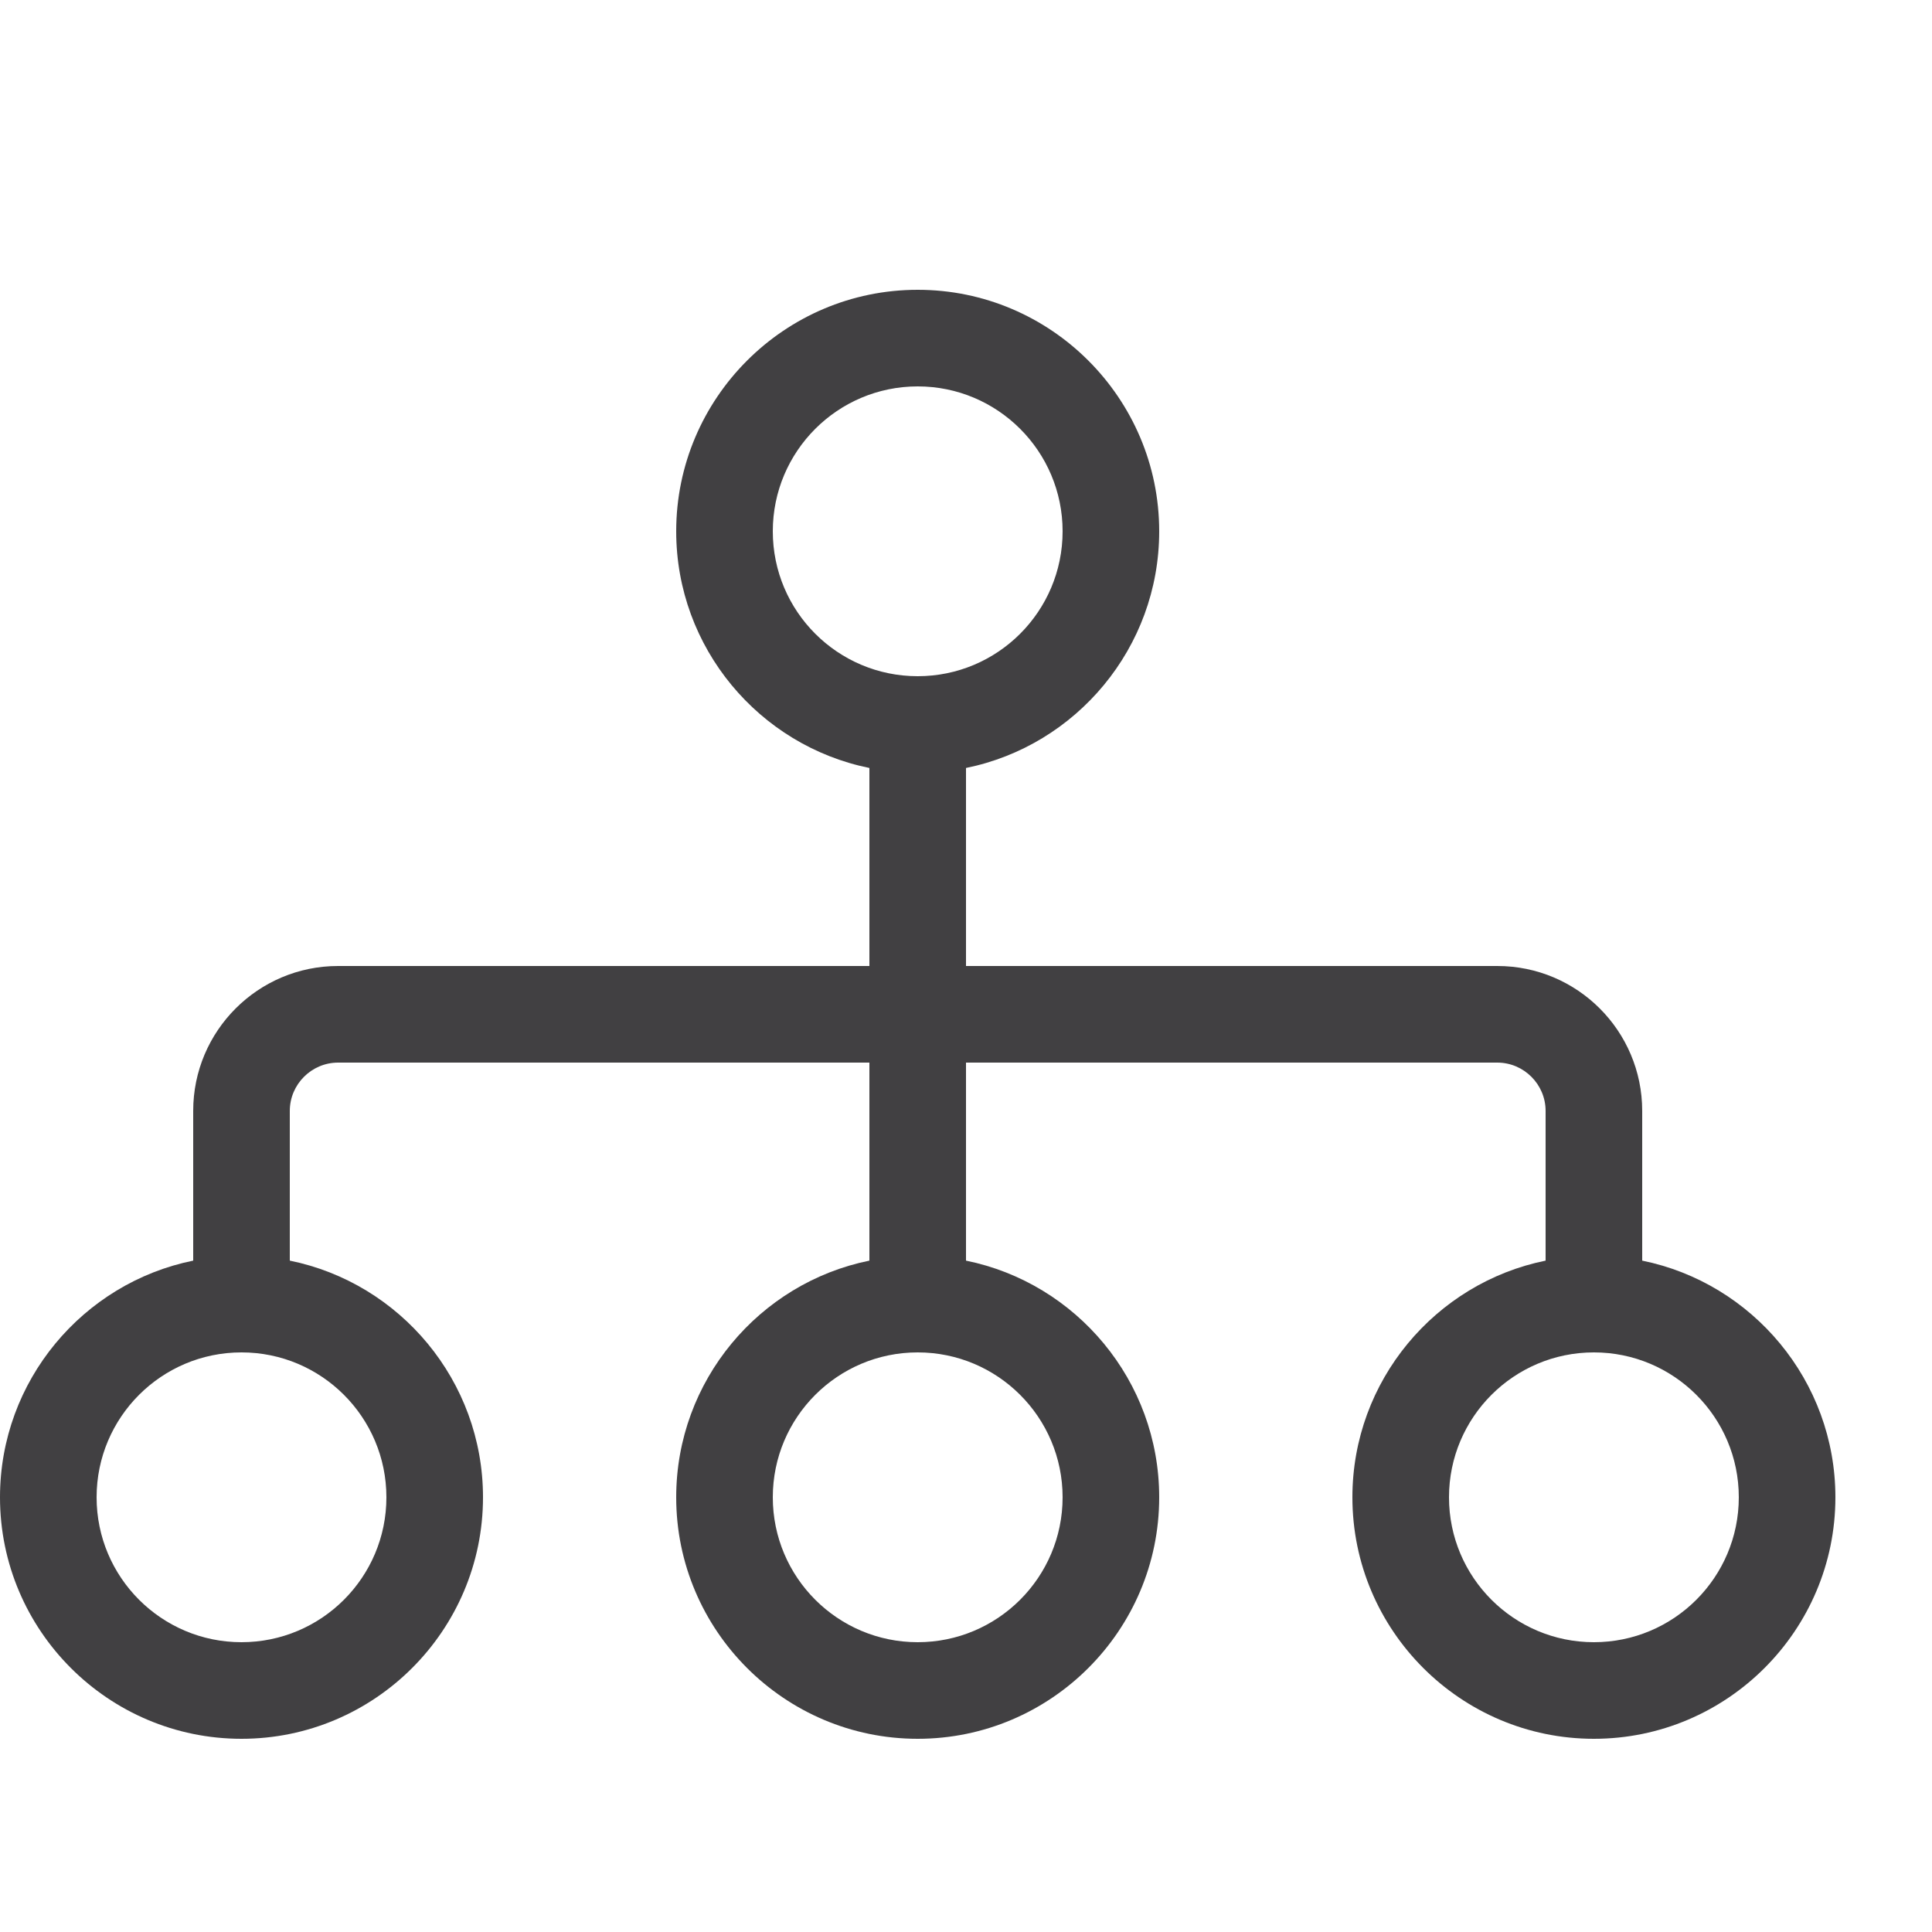
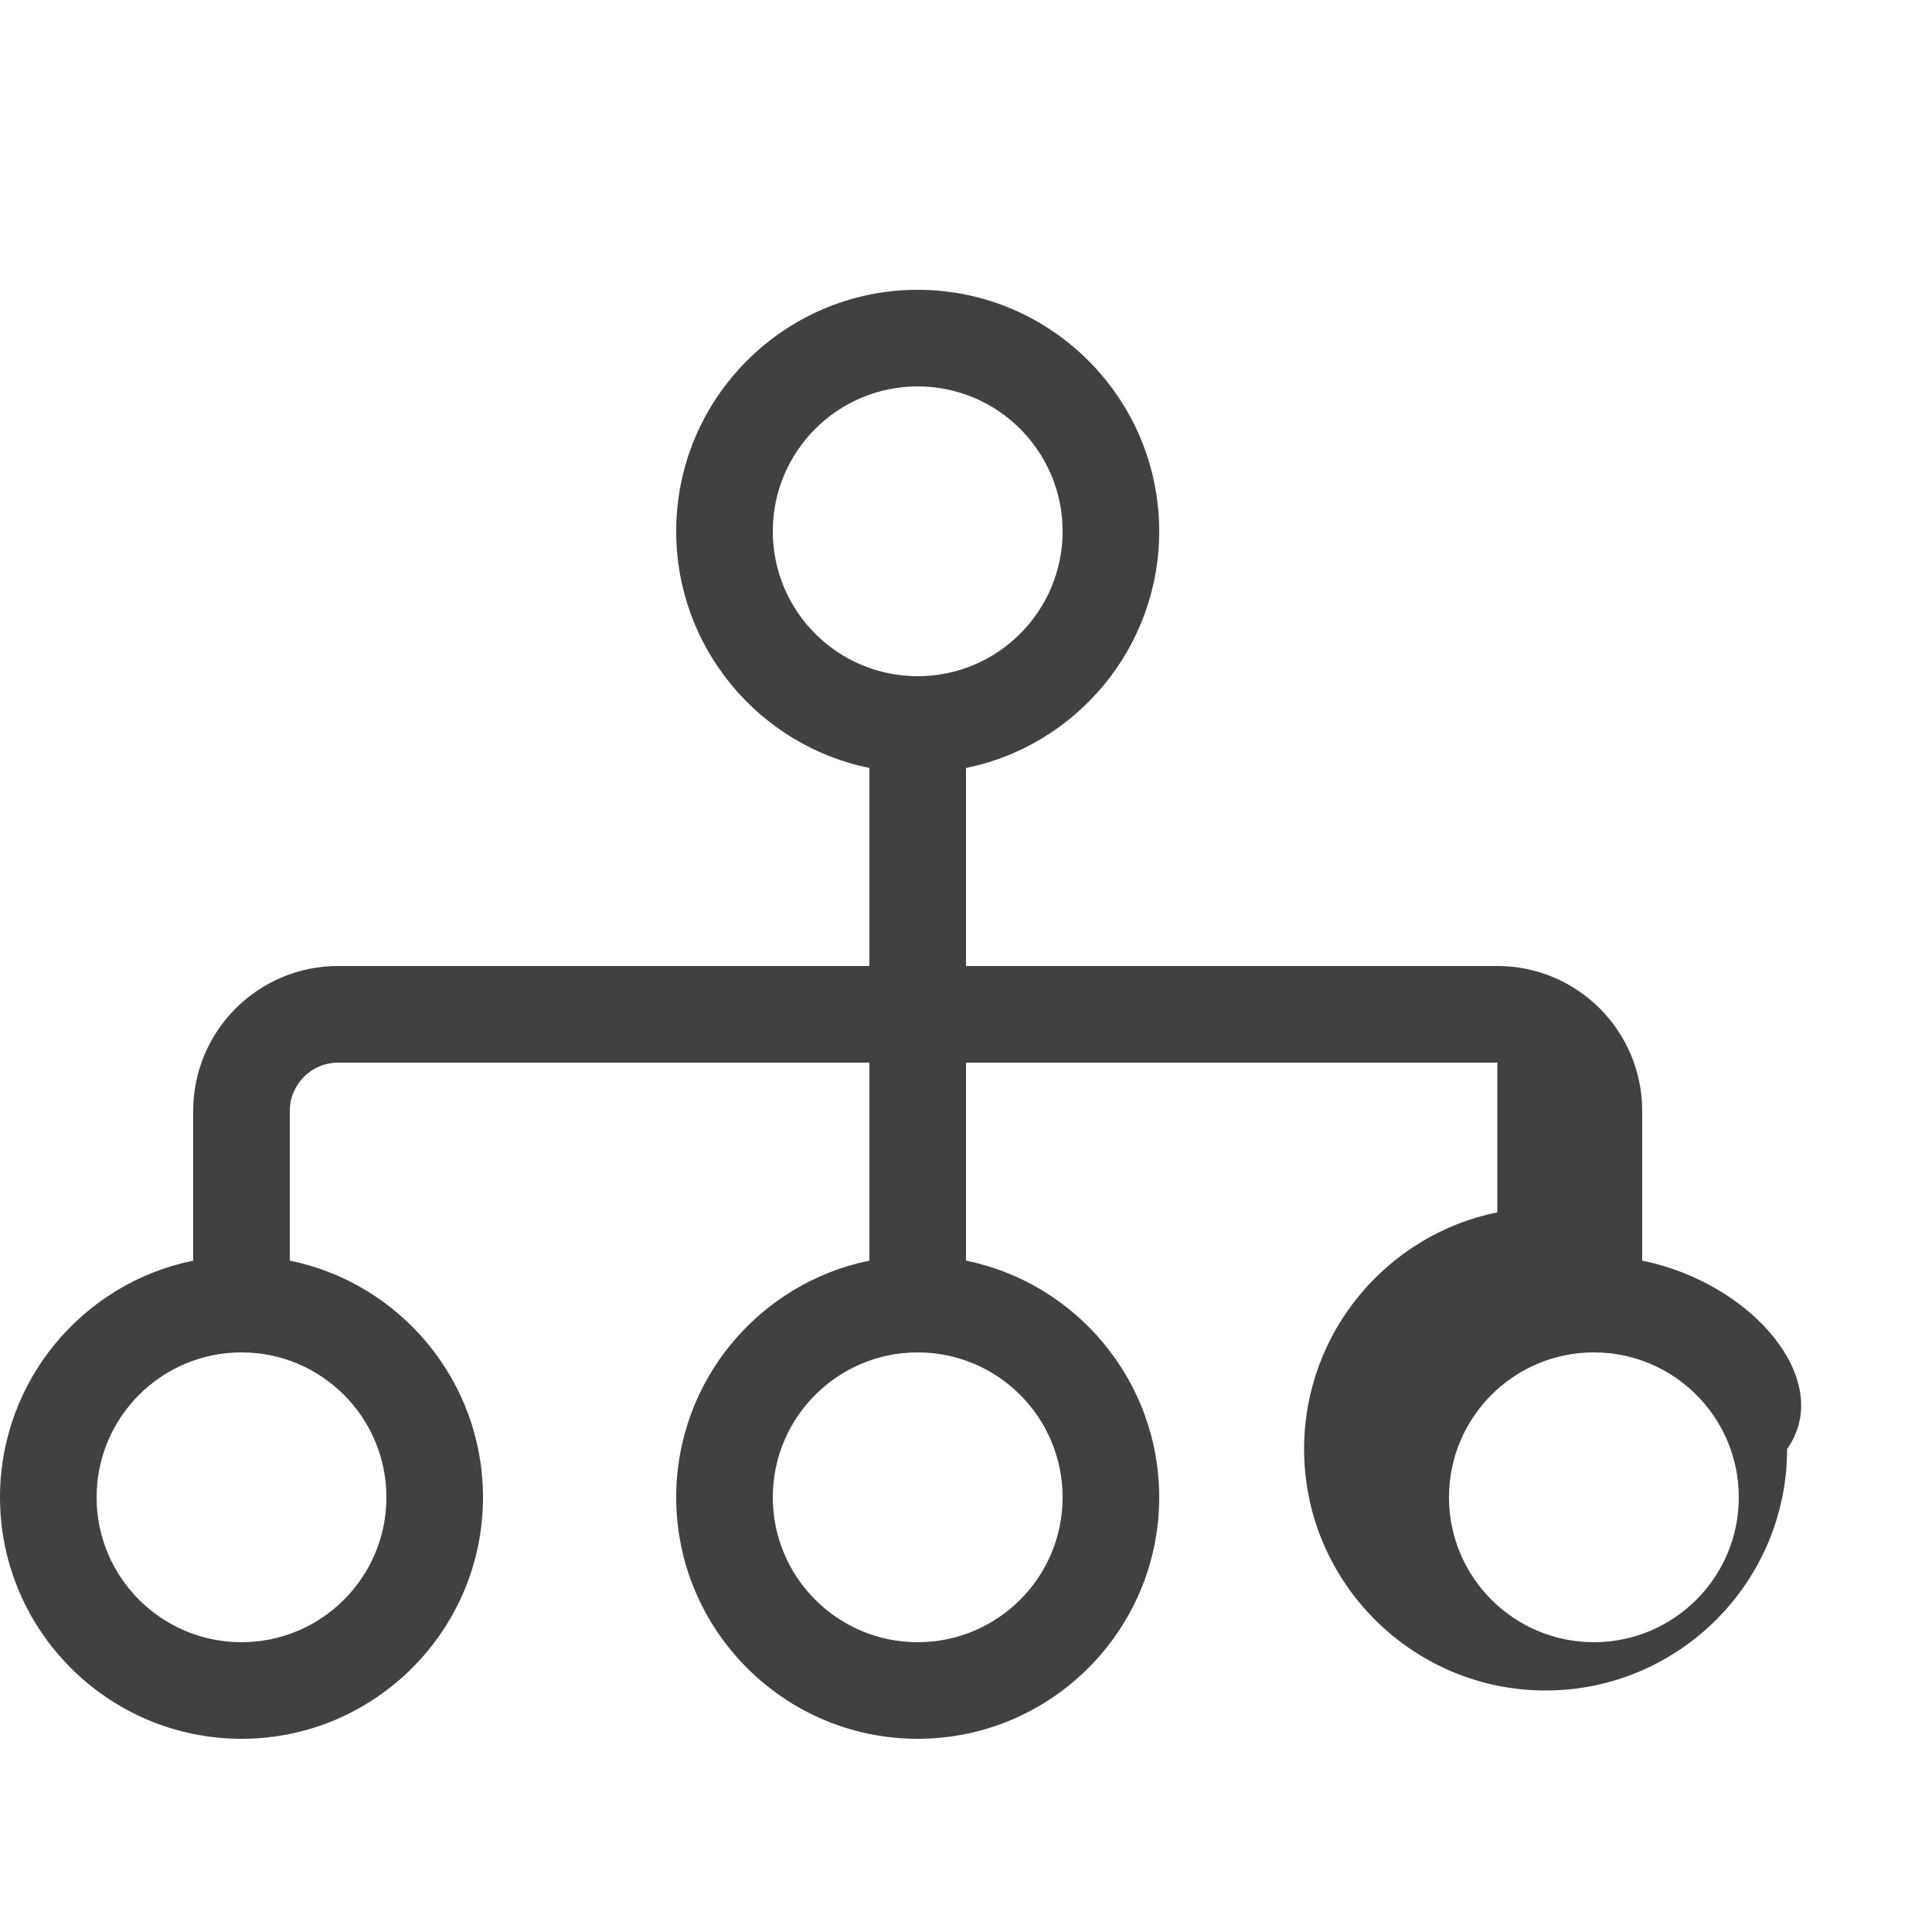
<svg xmlns="http://www.w3.org/2000/svg" id="Layer_1" x="0px" y="0px" viewBox="0 0 640 640" style="enable-background:new 0 0 640 640;" xml:space="preserve">
  <style type="text/css"> .st0{fill:#414042;} </style>
  <title />
  <g id="icomoon-ignore"> </g>
-   <path class="st0" d="M544,417.6V368c0-26.5-21.5-48-48-48H320v-65.6c36.5-7.4,64-39.8,64-78.4c0-44.1-35.9-80-80-80s-80,35.9-80,80 c0,38.6,27.5,71,64,78.4V320H112c-26.5,0-48,21.5-48,48v49.6C27.5,425,0,457.4,0,496c0,44.1,35.9,80,80,80s80-35.9,80-80 c0-38.6-27.5-71-64-78.4V368c0-8.8,7.2-16,16-16h176v65.6c-36.5,7.4-64,39.8-64,78.4c0,44.1,35.9,80,80,80s80-35.9,80-80 c0-38.6-27.5-71-64-78.4V352h176c8.8,0,16,7.2,16,16v49.6c-36.5,7.4-64,39.8-64,78.4c0,44.1,35.9,80,80,80s80-35.9,80-80 C608,457.4,580.5,425,544,417.6z M256,176c0-26.5,21.5-48,48-48s48,21.5,48,48s-21.5,48-48,48S256,202.5,256,176z M128,496 c0,26.5-21.5,48-48,48s-48-21.5-48-48s21.5-48,48-48S128,469.5,128,496z M352,496c0,26.5-21.5,48-48,48s-48-21.5-48-48 s21.5-48,48-48S352,469.5,352,496z M528,544c-26.5,0-48-21.5-48-48s21.5-48,48-48c26.5,0,48,21.5,48,48C576,522.5,554.5,544,528,544 z" />
+   <path class="st0" d="M544,417.6V368c0-26.5-21.5-48-48-48H320v-65.6c36.5-7.4,64-39.8,64-78.4c0-44.1-35.9-80-80-80s-80,35.9-80,80 c0,38.6,27.5,71,64,78.4V320H112c-26.5,0-48,21.5-48,48v49.6C27.5,425,0,457.4,0,496c0,44.1,35.9,80,80,80s80-35.9,80-80 c0-38.6-27.5-71-64-78.4V368c0-8.8,7.2-16,16-16h176v65.6c-36.5,7.4-64,39.8-64,78.4c0,44.1,35.9,80,80,80s80-35.9,80-80 c0-38.6-27.5-71-64-78.4V352h176v49.6c-36.5,7.4-64,39.8-64,78.4c0,44.1,35.9,80,80,80s80-35.9,80-80 C608,457.4,580.5,425,544,417.6z M256,176c0-26.5,21.5-48,48-48s48,21.5,48,48s-21.5,48-48,48S256,202.5,256,176z M128,496 c0,26.5-21.5,48-48,48s-48-21.5-48-48s21.5-48,48-48S128,469.5,128,496z M352,496c0,26.5-21.5,48-48,48s-48-21.5-48-48 s21.5-48,48-48S352,469.5,352,496z M528,544c-26.5,0-48-21.5-48-48s21.5-48,48-48c26.5,0,48,21.5,48,48C576,522.5,554.5,544,528,544 z" />
</svg>